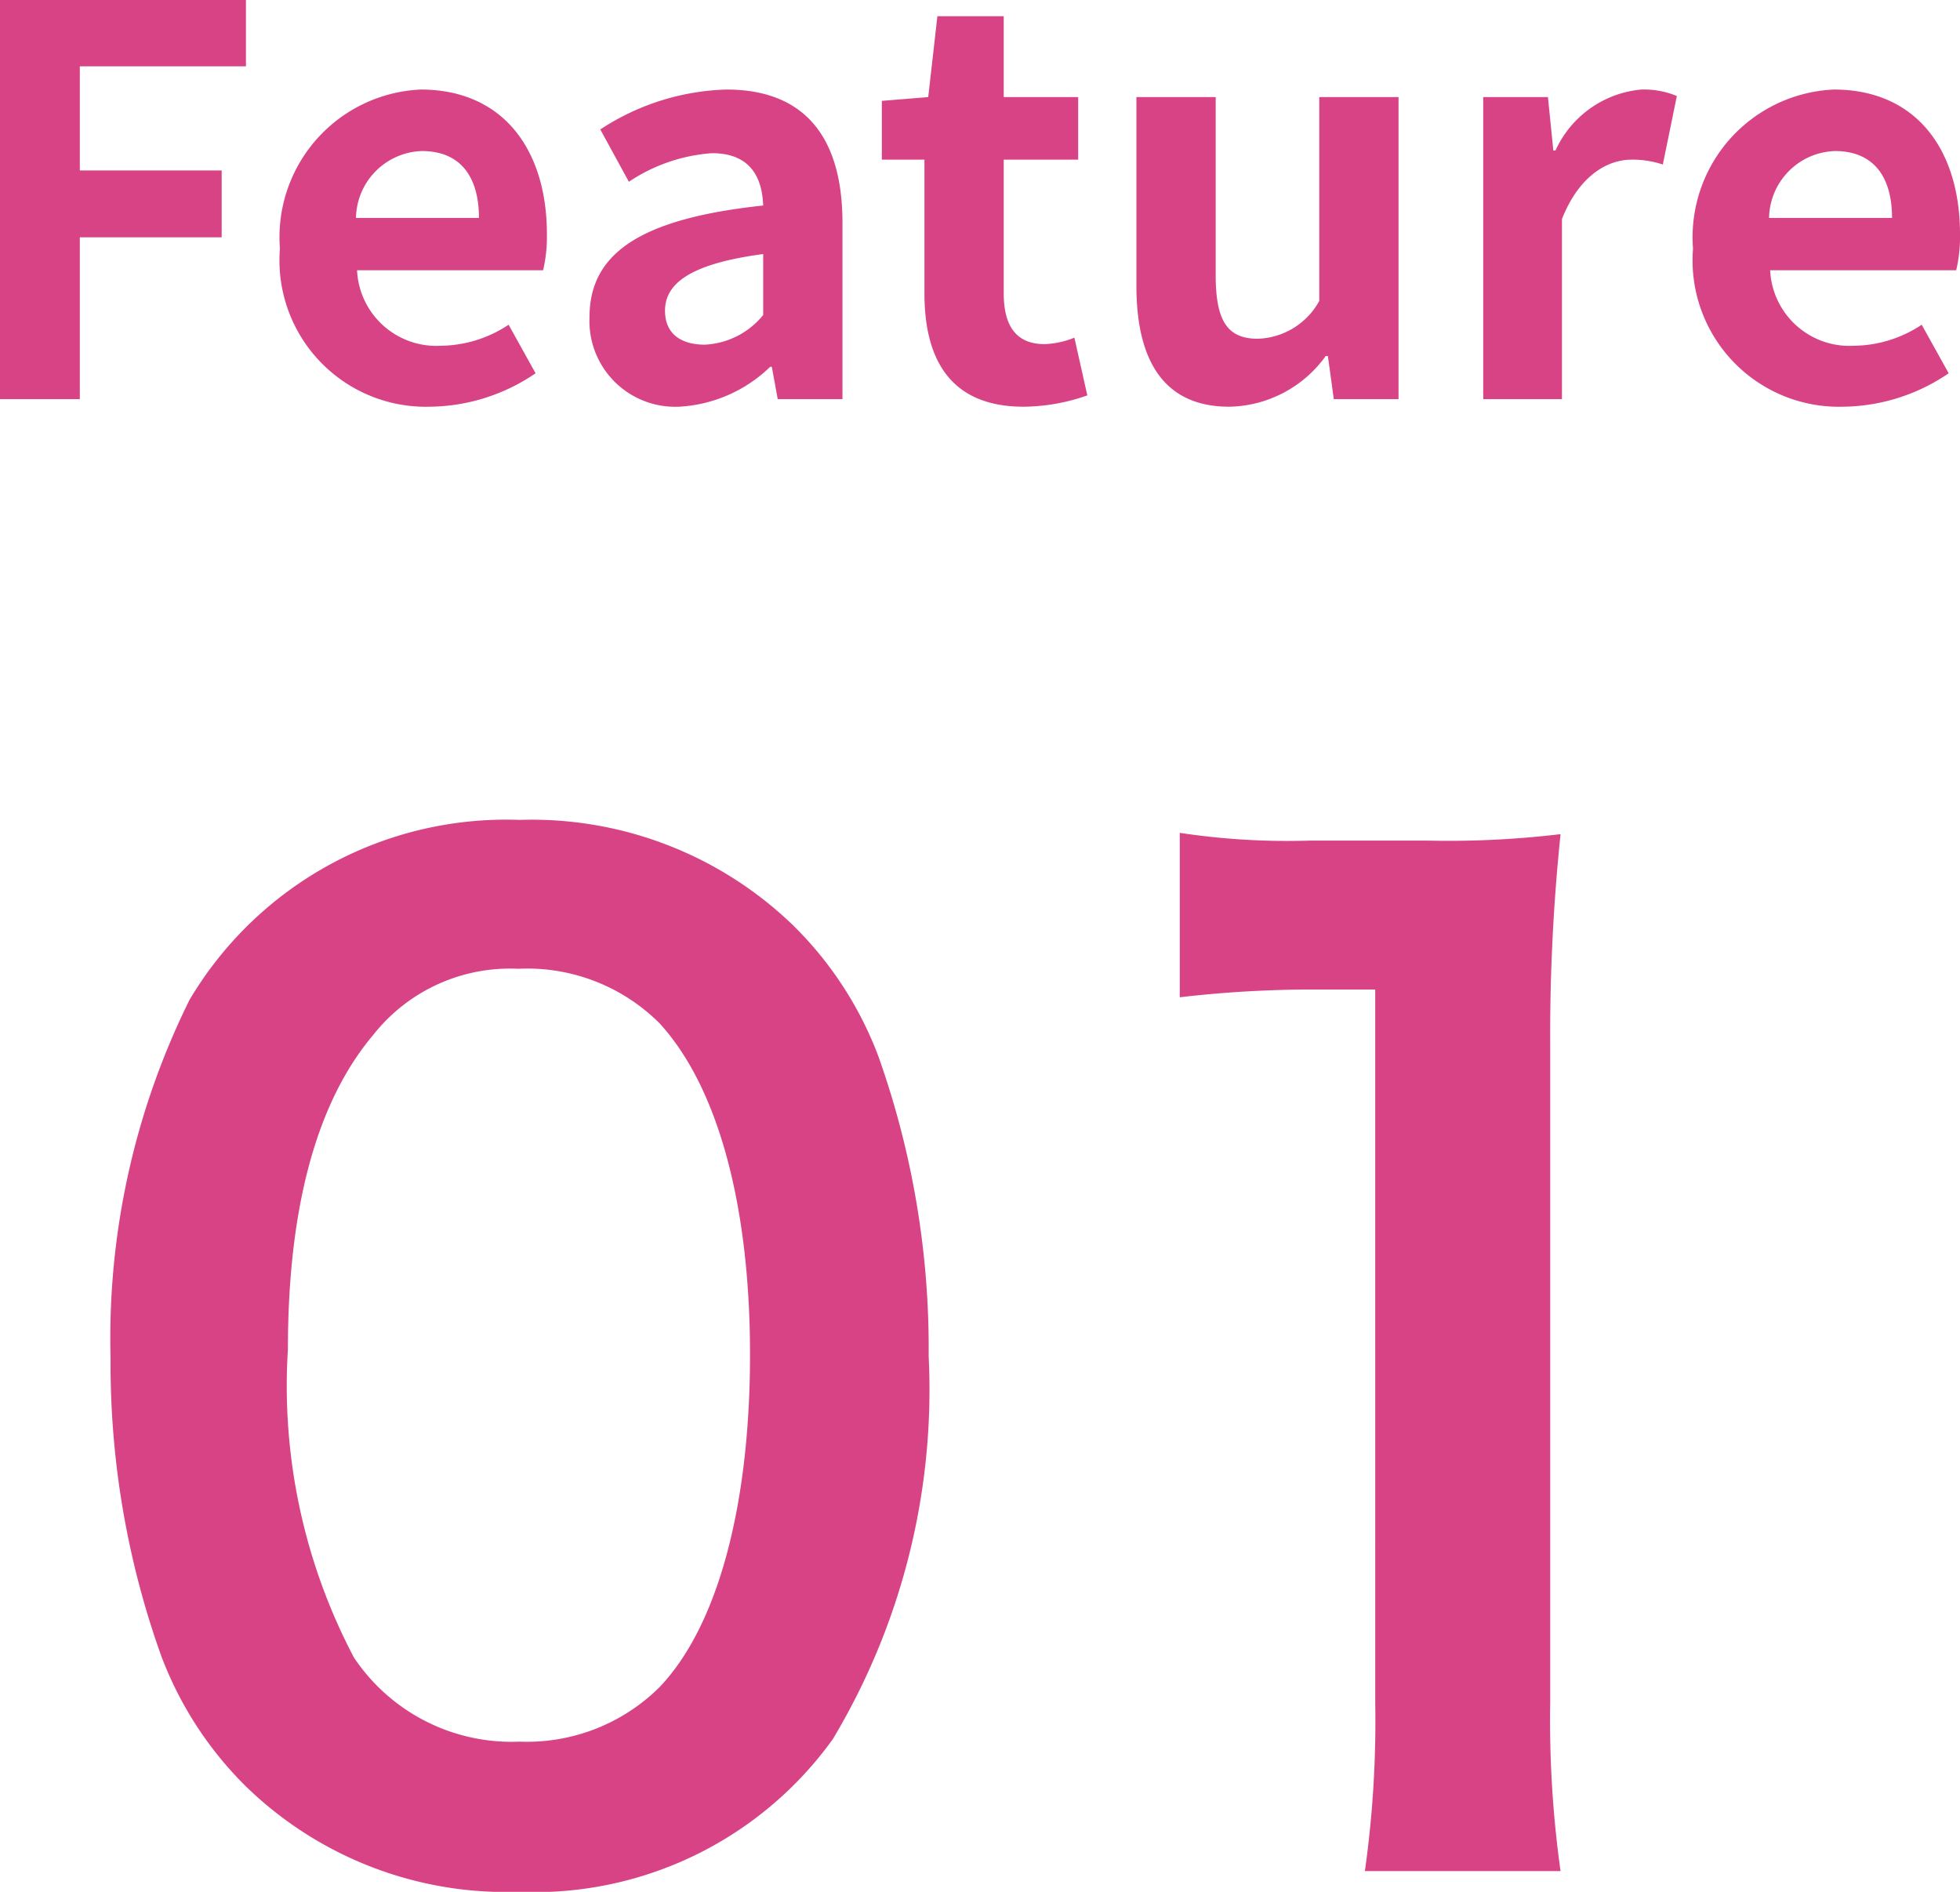
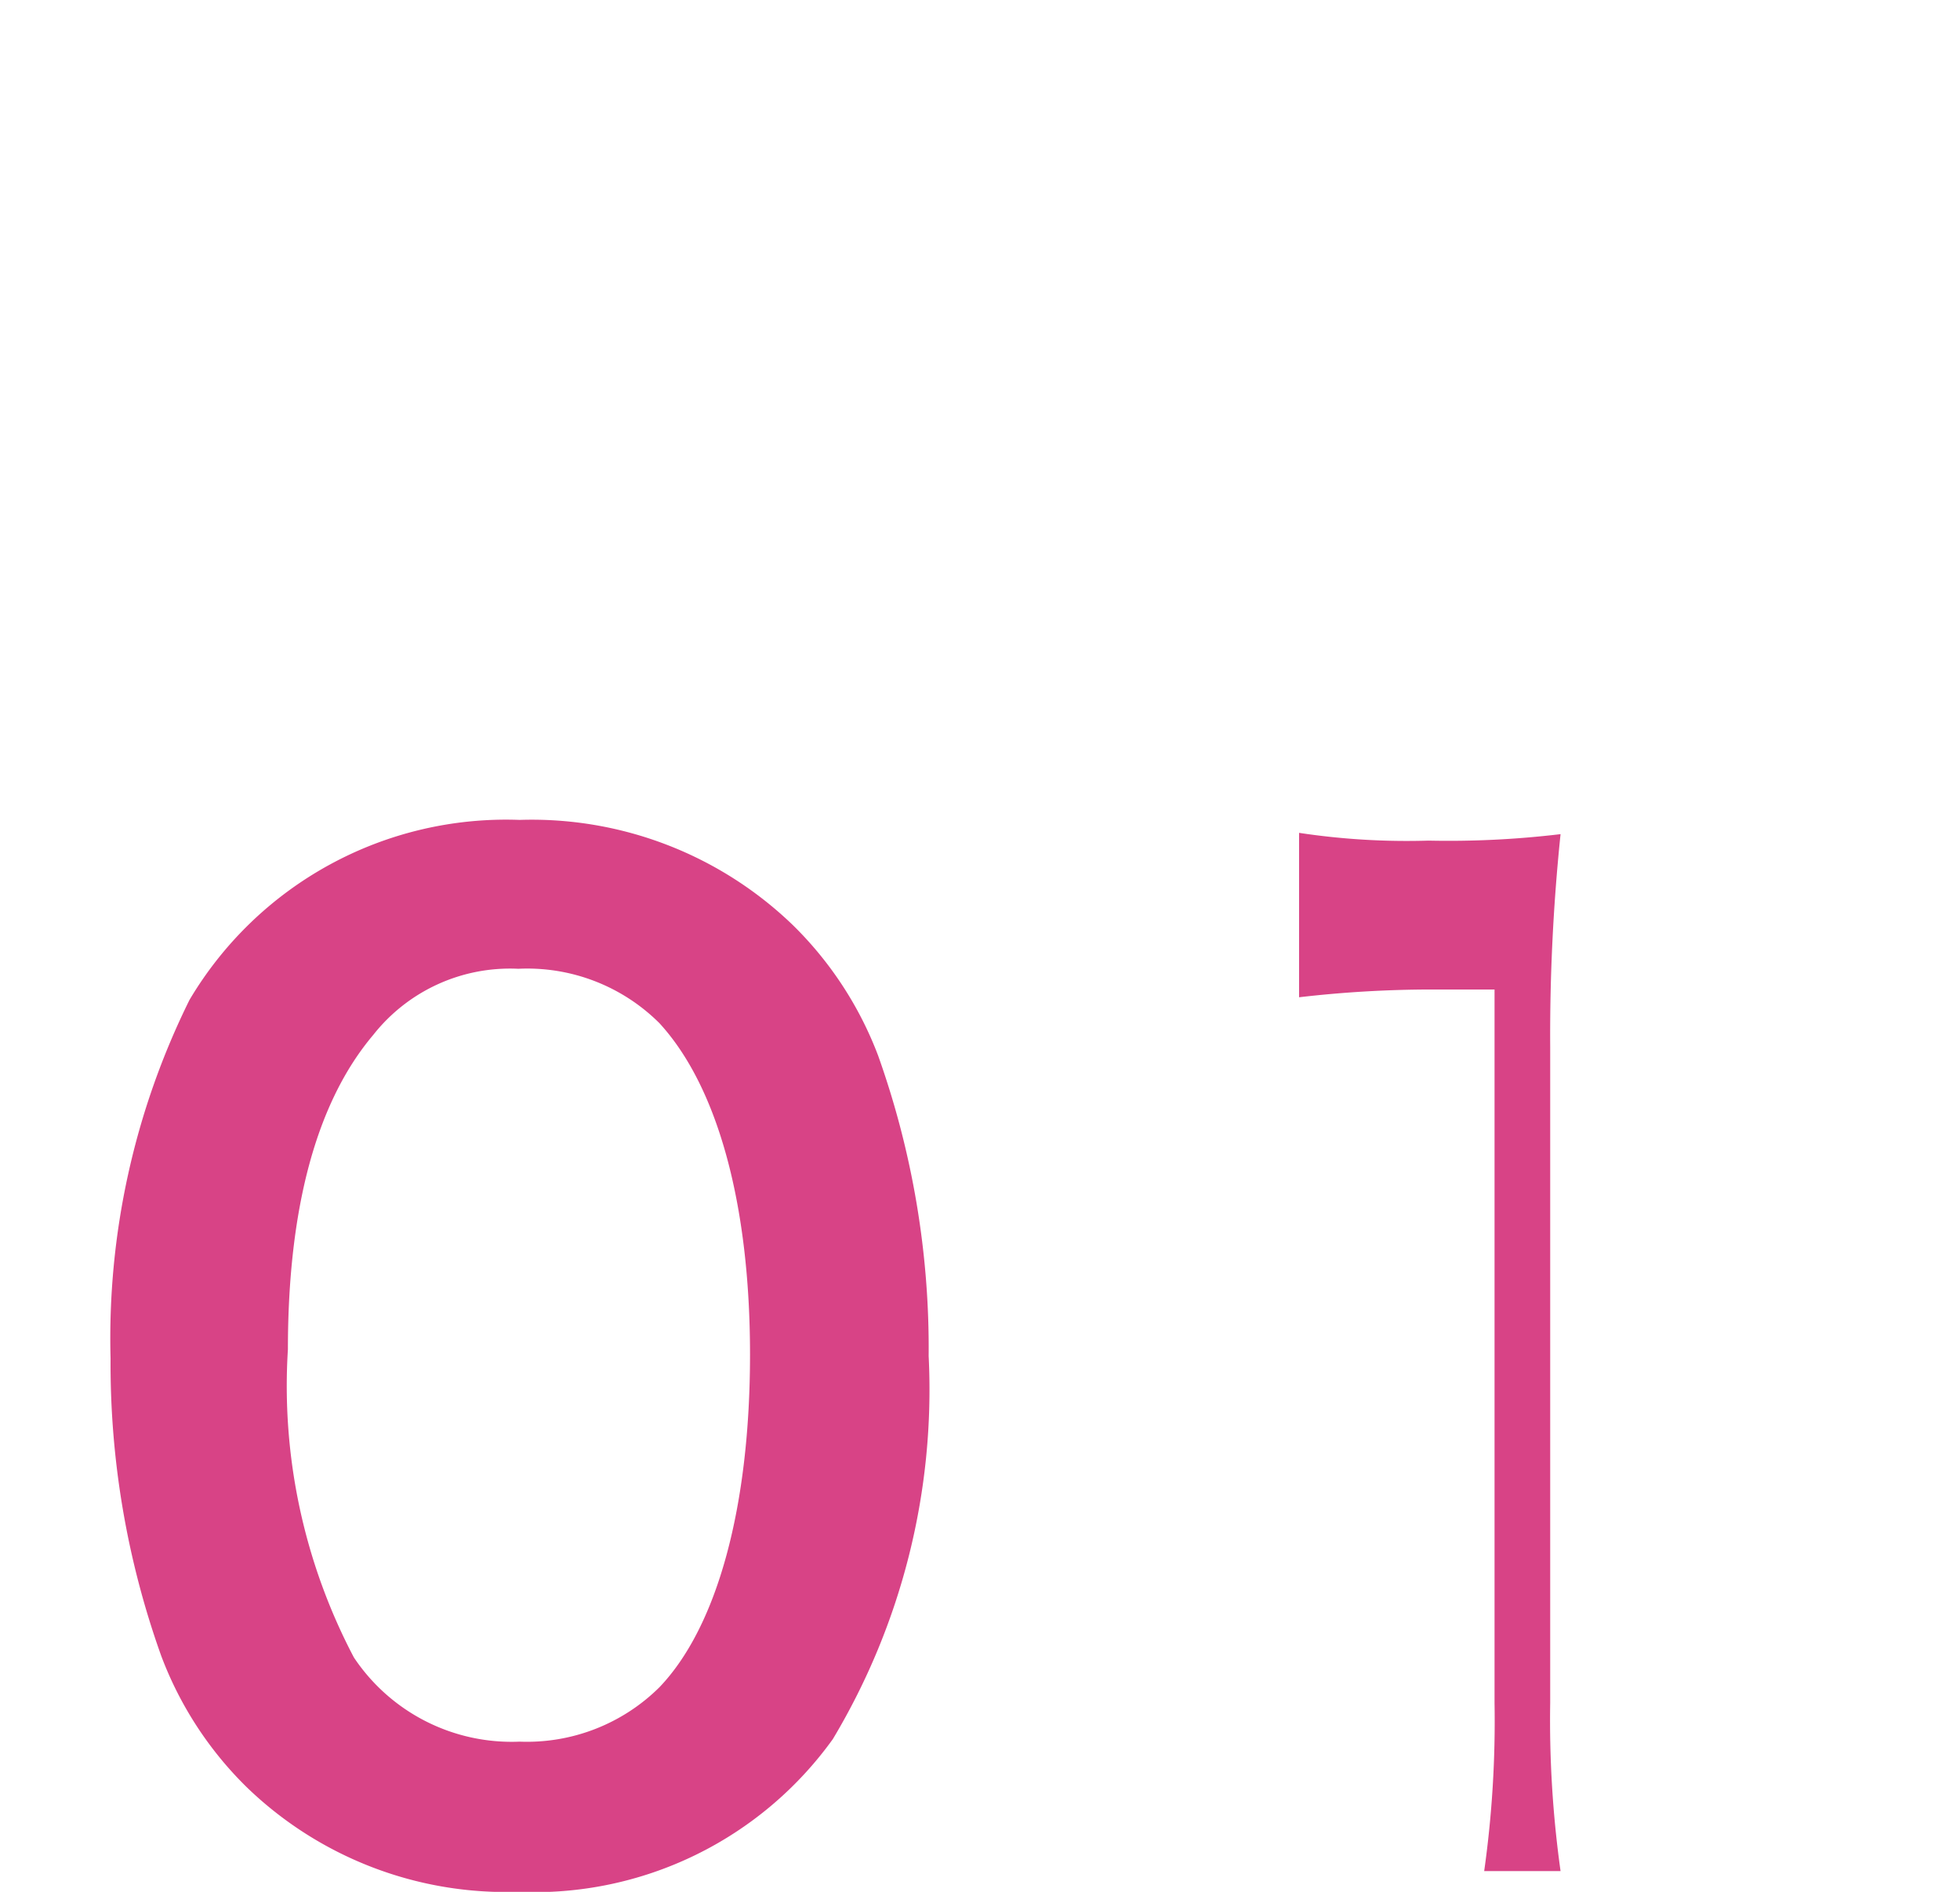
<svg xmlns="http://www.w3.org/2000/svg" width="36.34" height="35.072" viewBox="0 0 36.34 35.072">
  <g id="グループ_10868" data-name="グループ 10868" transform="translate(-472.91 -1070.6)">
-     <path id="パス_199214" data-name="パス 199214" d="M8.52.672A6.812,6.812,0,0,0,14.352-2.16a12.605,12.605,0,0,0,1.776-7.1,16.14,16.14,0,0,0-.936-5.568,6.724,6.724,0,0,0-1.584-2.424A6.971,6.971,0,0,0,8.544-19.2a6.824,6.824,0,0,0-6.12,3.336A14.131,14.131,0,0,0,.96-9.216,16.062,16.062,0,0,0,1.9-3.7,6.724,6.724,0,0,0,3.48-1.272,6.914,6.914,0,0,0,8.52.672Zm.024-2.784a3.516,3.516,0,0,1-3.072-1.56A10.8,10.8,0,0,1,4.248-9.384c0-2.616.528-4.584,1.584-5.832A3.228,3.228,0,0,1,8.52-16.44a3.469,3.469,0,0,1,2.616,1.008c1.08,1.176,1.68,3.36,1.68,6.144,0,2.808-.6,5.04-1.68,6.168A3.488,3.488,0,0,1,8.544-2.112Zm19.3,2.4a20.118,20.118,0,0,1-.192-3.12V-14.976a36.163,36.163,0,0,1,.192-3.96,17.454,17.454,0,0,1-2.448.12H23.184a13.337,13.337,0,0,1-2.4-.144v3.048a21.344,21.344,0,0,1,2.472-.144h1.152V-2.832a19.921,19.921,0,0,1-.192,3.12Z" transform="translate(474 1105)" fill="#d84386" />
-     <path id="パス_199215" data-name="パス 199215" d="M.91,0H2.39V-3H5.02V-4.24H2.39V-6.17H5.47V-7.4H.91ZM8.88.14a3.533,3.533,0,0,0,1.96-.62l-.5-.9a2.308,2.308,0,0,1-1.26.39,1.471,1.471,0,0,1-1.55-1.4h3.45a2.732,2.732,0,0,0,.07-.67c0-1.55-.8-2.68-2.34-2.68A2.741,2.741,0,0,0,6.1-2.79,2.714,2.714,0,0,0,8.88.14ZM7.51-3.36A1.263,1.263,0,0,1,8.73-4.6c.72,0,1.06.48,1.06,1.24ZM13.5.14A2.633,2.633,0,0,0,15.19-.6h.03l.11.6h1.2V-3.27c0-1.62-.73-2.47-2.15-2.47A4.474,4.474,0,0,0,12.04-5l.53.97a3.164,3.164,0,0,1,1.54-.53c.69,0,.93.42.95.97-2.25.24-3.22.87-3.22,2.07A1.591,1.591,0,0,0,13.5.14Zm.48-1.15c-.43,0-.74-.19-.74-.63,0-.5.46-.87,1.82-1.05v1.13A1.485,1.485,0,0,1,13.98-1.01ZM19.89.14a3.619,3.619,0,0,0,1.18-.21l-.24-1.07a1.636,1.636,0,0,1-.55.12c-.5,0-.76-.3-.76-.94V-4.44H20.9V-5.6H19.52V-7.1H18.29l-.17,1.5-.86.07v1.09h.79v2.48C18.05-.7,18.56.14,19.89.14Zm3.81,0A2.251,2.251,0,0,0,25.49-.8h.04l.11.8h1.2V-5.6H25.37v3.78a1.349,1.349,0,0,1-1.14.7c-.54,0-.78-.3-.78-1.17V-5.6H21.98v3.5C21.98-.7,22.5.14,23.7.14ZM28.41,0h1.46V-3.34c.32-.81.85-1.1,1.29-1.1a1.765,1.765,0,0,1,.58.09L32-5.62a1.584,1.584,0,0,0-.66-.12,1.94,1.94,0,0,0-1.59,1.13h-.04l-.1-.99h-1.2Zm6.67.14a3.533,3.533,0,0,0,1.96-.62l-.5-.9a2.308,2.308,0,0,1-1.26.39,1.471,1.471,0,0,1-1.55-1.4h3.45a2.732,2.732,0,0,0,.07-.67c0-1.55-.8-2.68-2.34-2.68A2.741,2.741,0,0,0,32.3-2.79,2.714,2.714,0,0,0,35.08.14Zm-1.37-3.5A1.263,1.263,0,0,1,34.93-4.6c.72,0,1.06.48,1.06,1.24Z" transform="translate(472 1078)" fill="#d84385" />
+     <path id="パス_199214" data-name="パス 199214" d="M8.52.672A6.812,6.812,0,0,0,14.352-2.16a12.605,12.605,0,0,0,1.776-7.1,16.14,16.14,0,0,0-.936-5.568,6.724,6.724,0,0,0-1.584-2.424A6.971,6.971,0,0,0,8.544-19.2a6.824,6.824,0,0,0-6.12,3.336A14.131,14.131,0,0,0,.96-9.216,16.062,16.062,0,0,0,1.9-3.7,6.724,6.724,0,0,0,3.48-1.272,6.914,6.914,0,0,0,8.52.672Zm.024-2.784a3.516,3.516,0,0,1-3.072-1.56A10.8,10.8,0,0,1,4.248-9.384c0-2.616.528-4.584,1.584-5.832A3.228,3.228,0,0,1,8.52-16.44a3.469,3.469,0,0,1,2.616,1.008c1.08,1.176,1.68,3.36,1.68,6.144,0,2.808-.6,5.04-1.68,6.168A3.488,3.488,0,0,1,8.544-2.112Zm19.3,2.4a20.118,20.118,0,0,1-.192-3.12V-14.976a36.163,36.163,0,0,1,.192-3.96,17.454,17.454,0,0,1-2.448.12a13.337,13.337,0,0,1-2.4-.144v3.048a21.344,21.344,0,0,1,2.472-.144h1.152V-2.832a19.921,19.921,0,0,1-.192,3.12Z" transform="translate(474 1105)" fill="#d84386" />
  </g>
</svg>